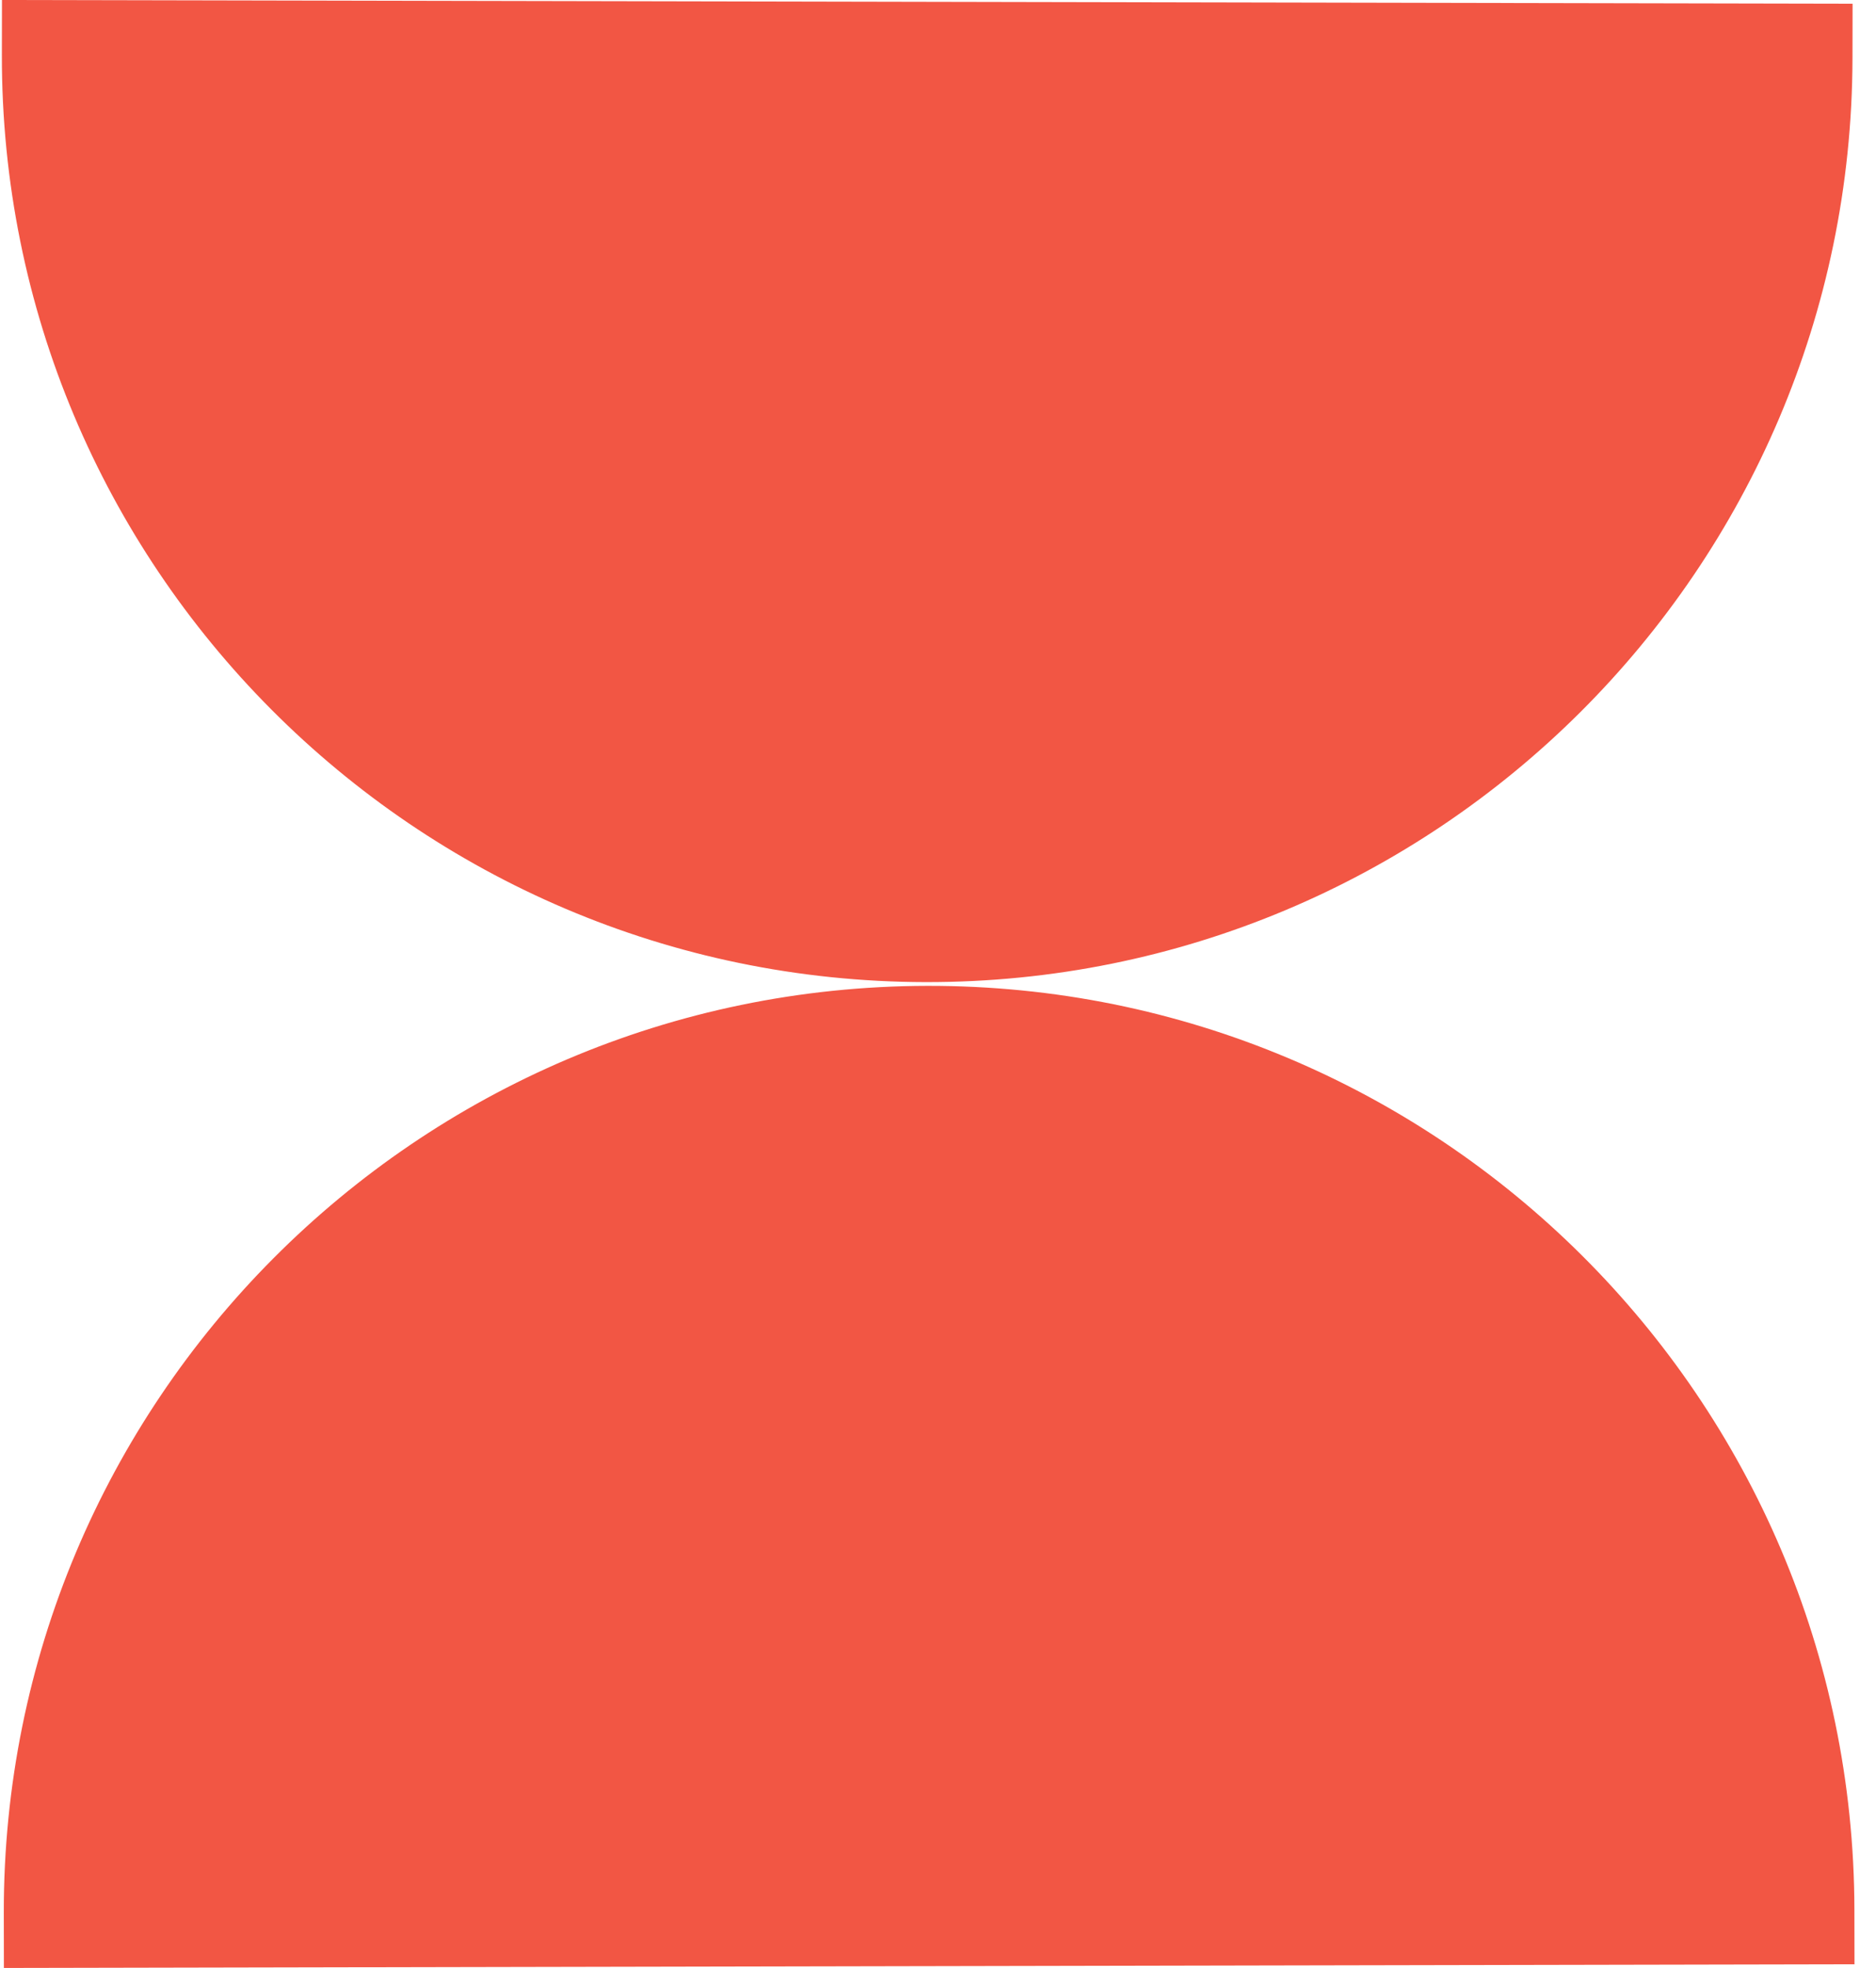
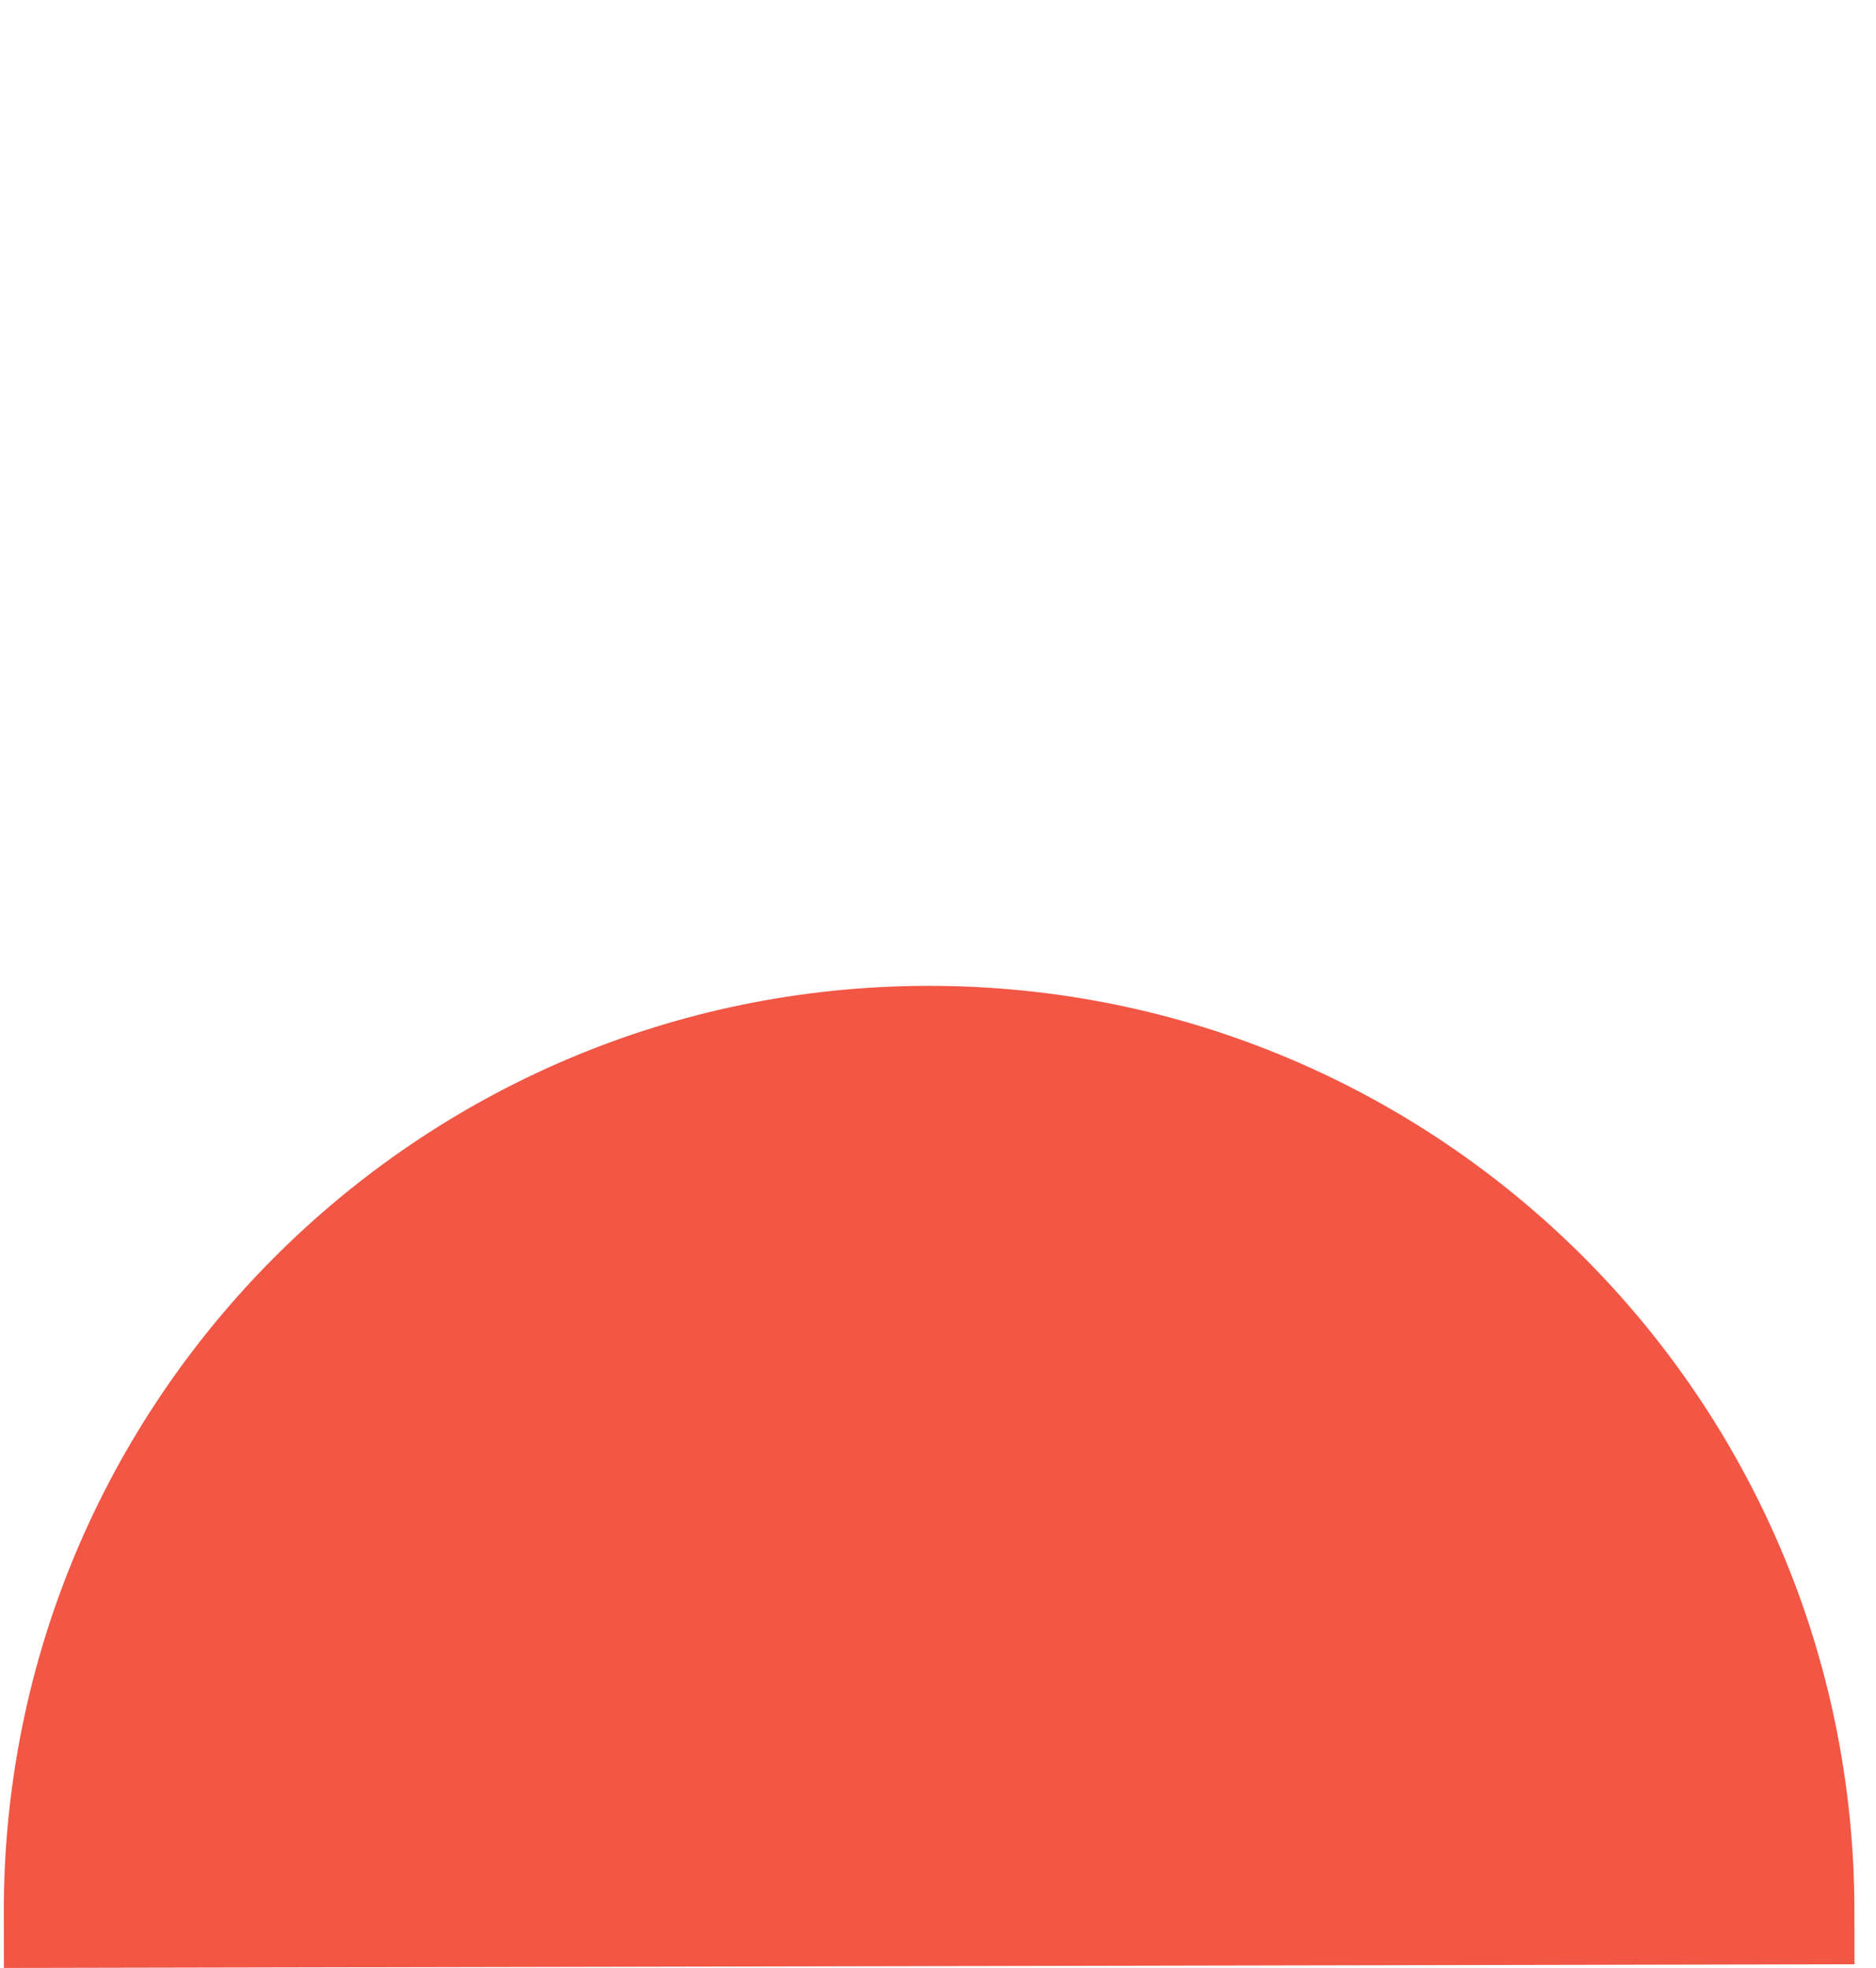
<svg xmlns="http://www.w3.org/2000/svg" width="41" height="43" viewBox="0 0 41 43" fill="none">
-   <path d="M0.043 0L0.041 1.196C0.018 12.365 9.054 21.437 20.223 21.459C31.391 21.482 40.463 12.446 40.486 1.277L40.488 0.081L0.043 0Z" fill="#F25644" />
  <path d="M0.085 43L0.083 41.804C0.061 30.635 9.096 21.563 20.265 21.541C31.434 21.518 40.506 30.554 40.528 41.723L40.53 42.919L0.085 43Z" fill="#F25644" />
</svg>